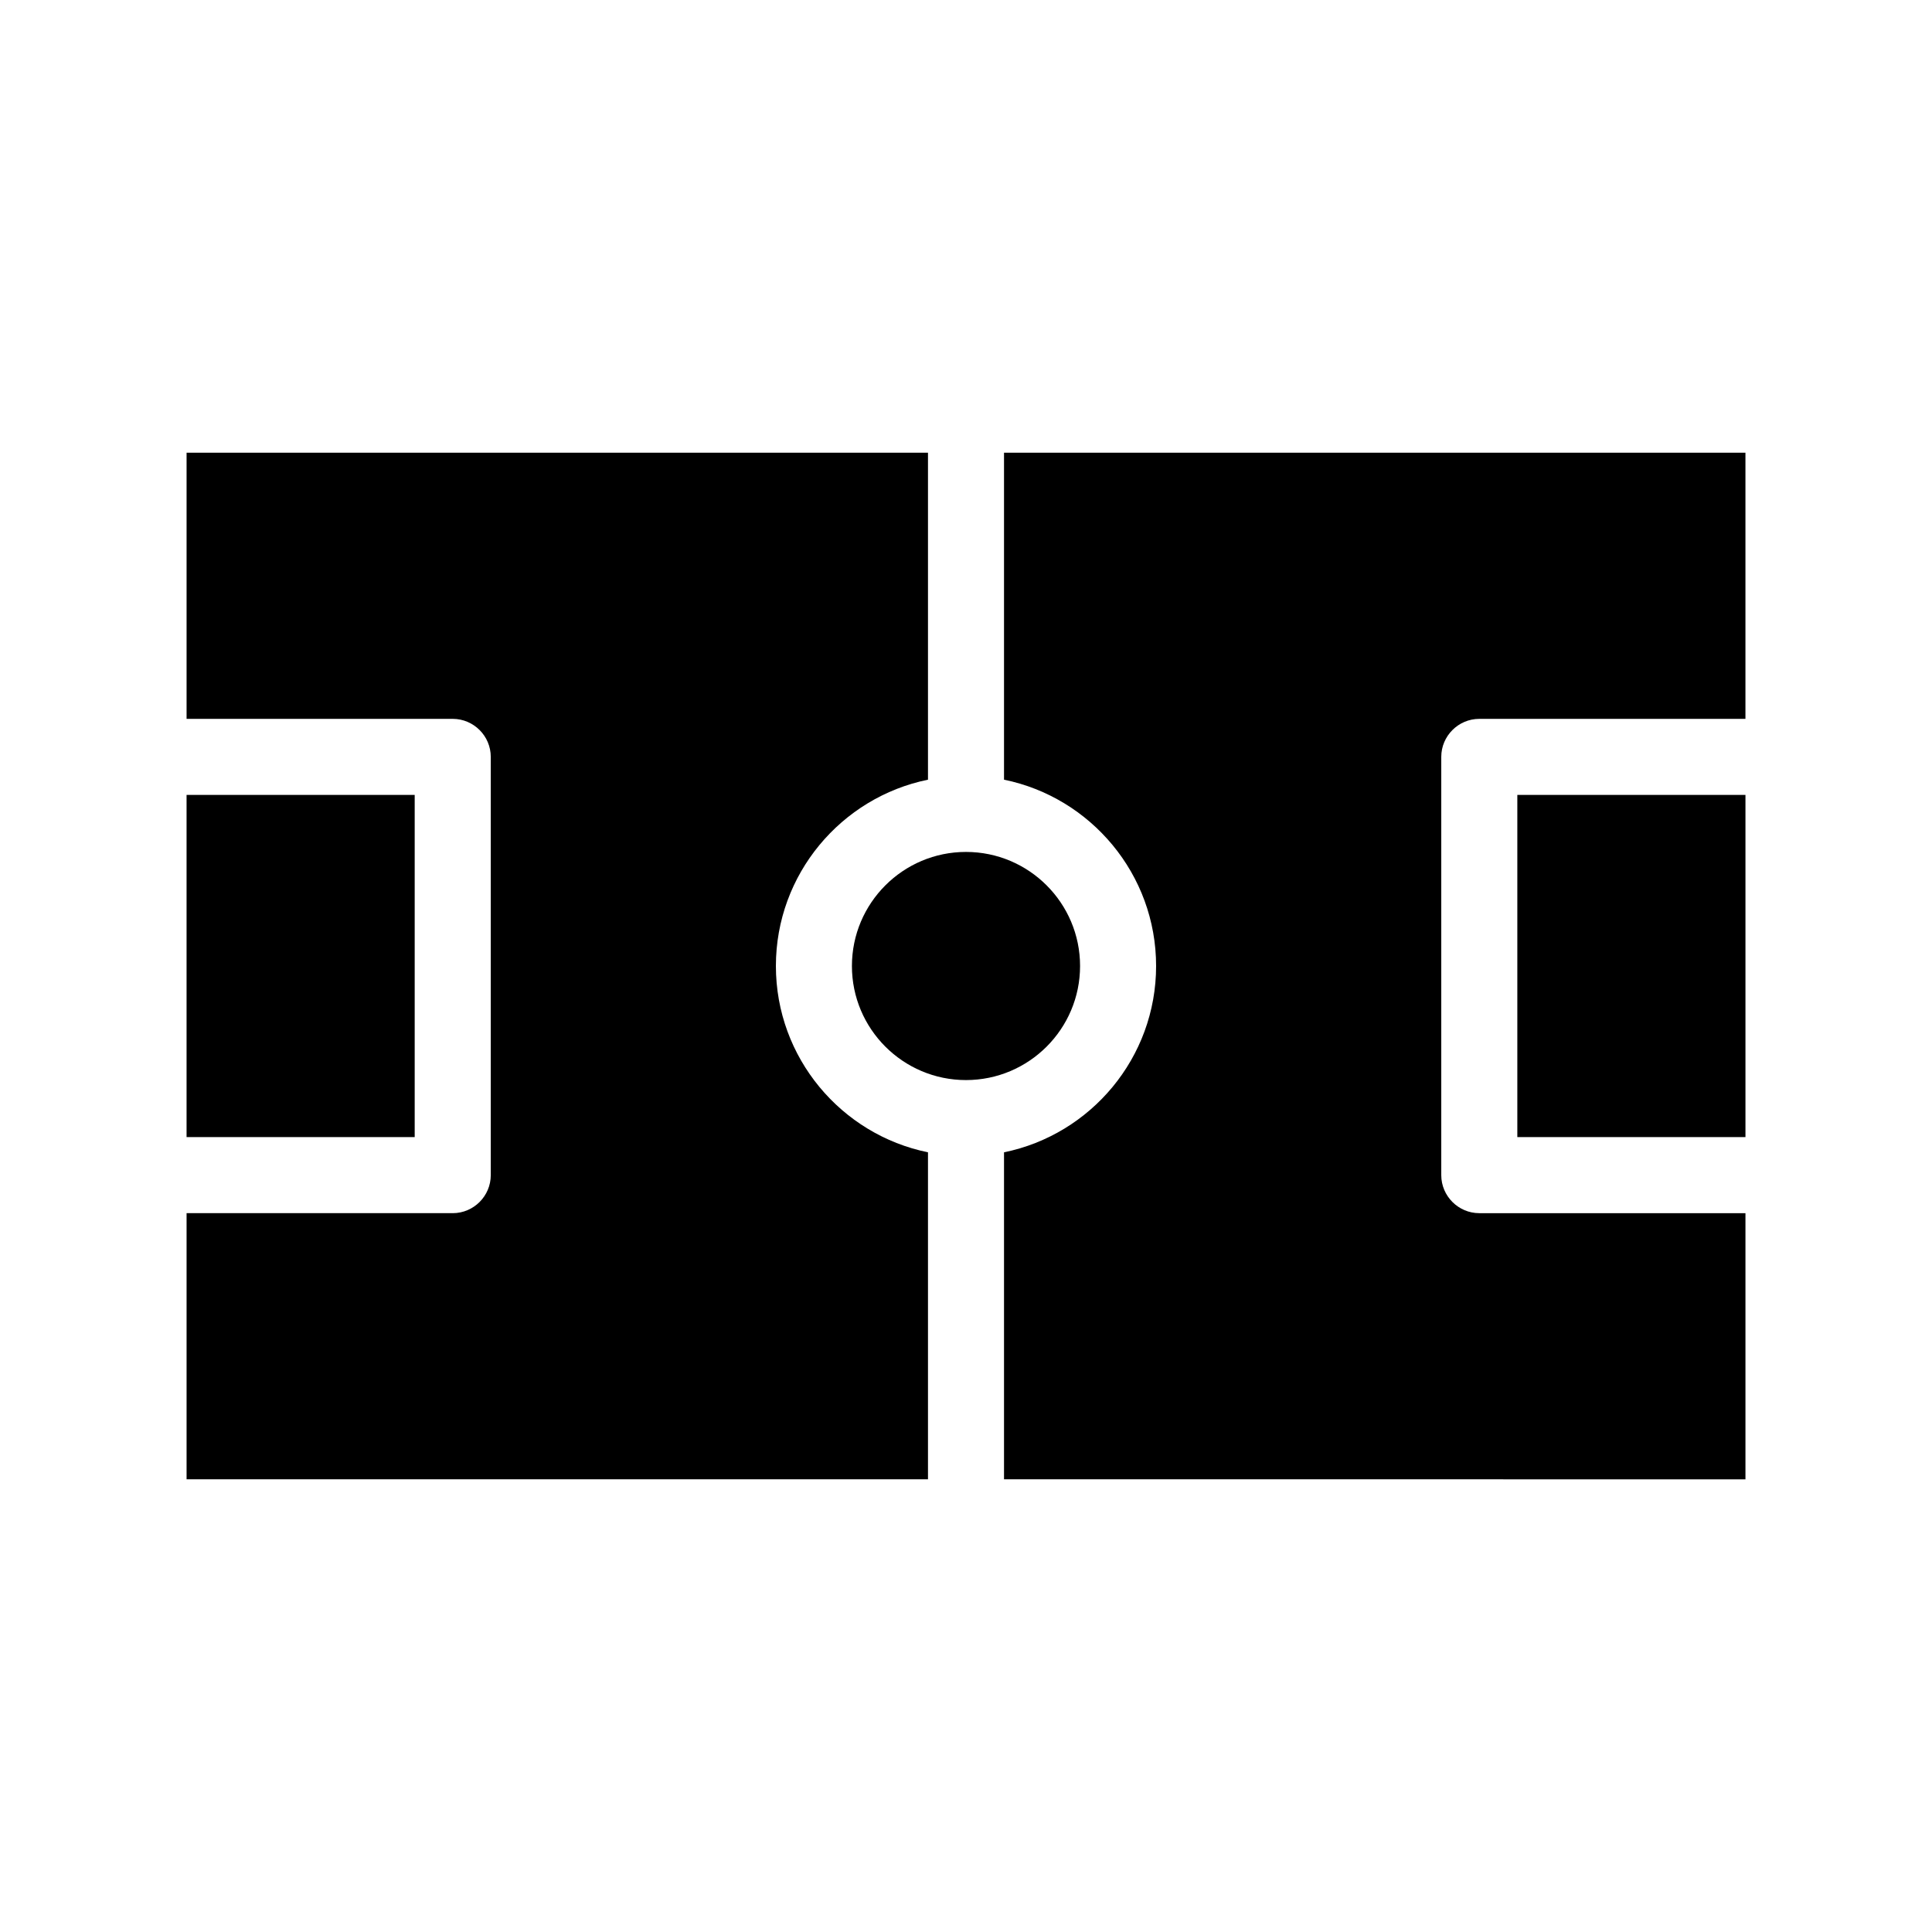
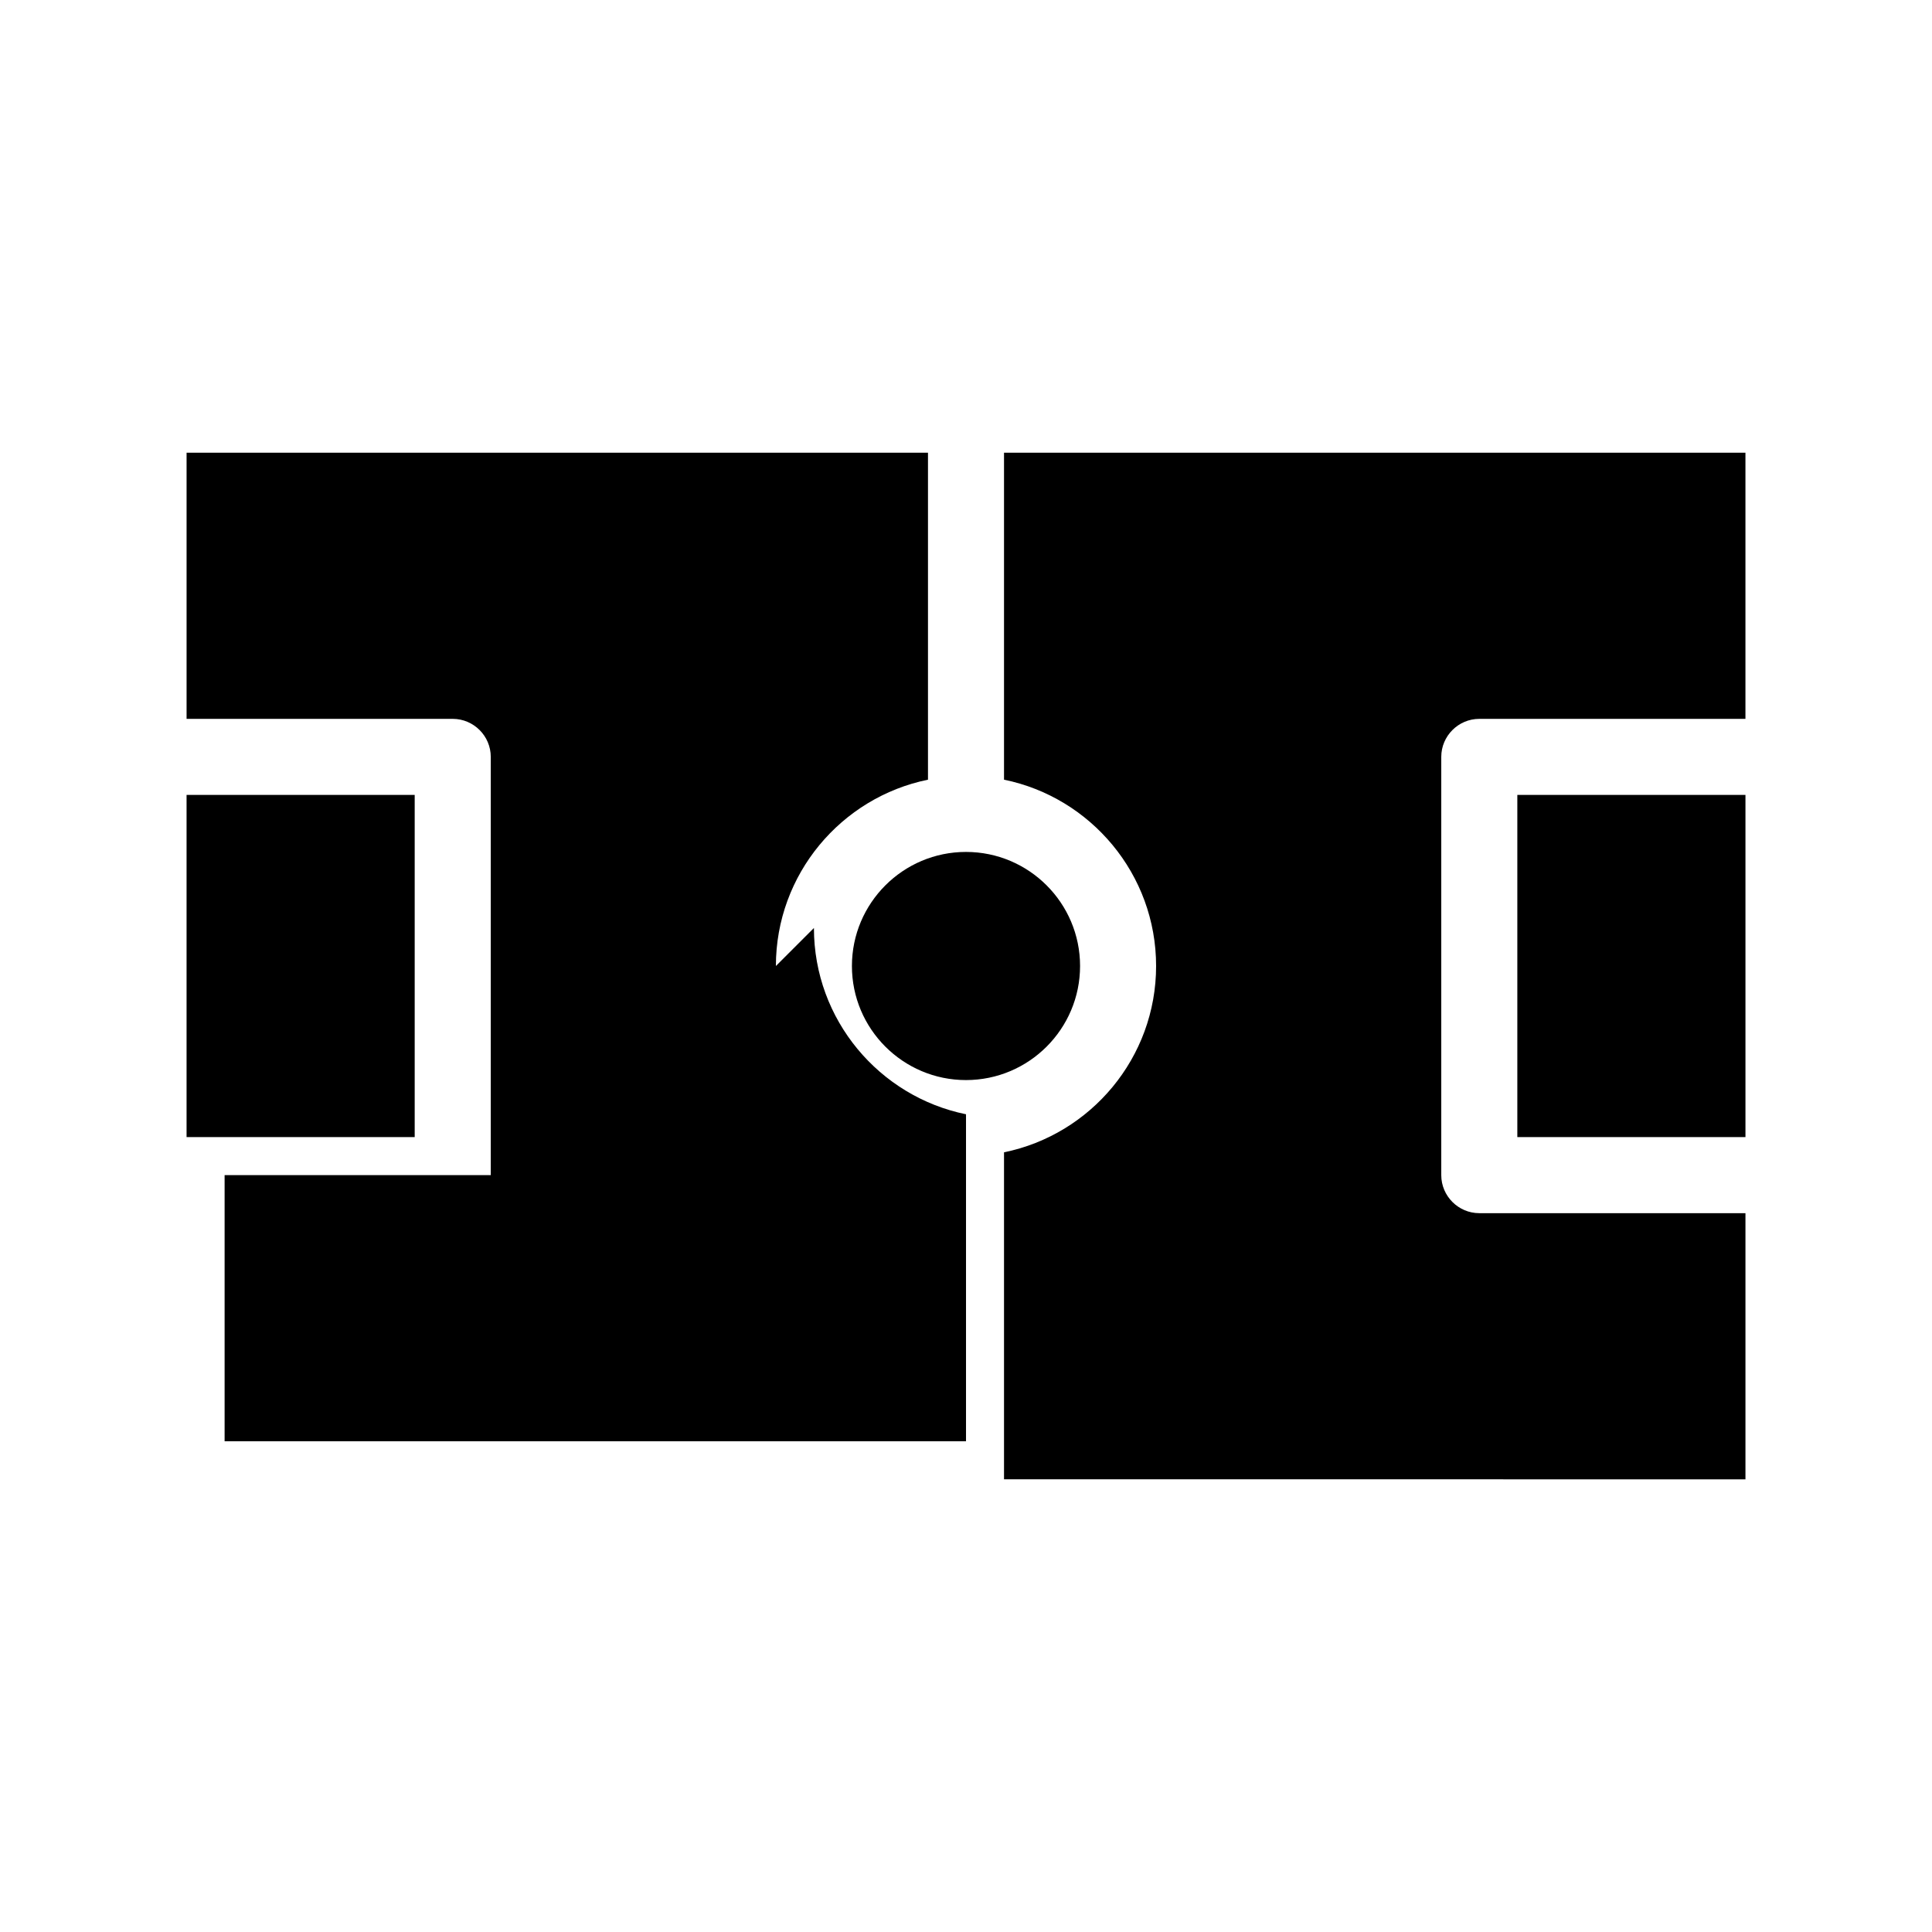
<svg xmlns="http://www.w3.org/2000/svg" fill="#000000" width="800px" height="800px" version="1.1" viewBox="144 144 512 512">
-   <path d="m606.56 263.97v70.535h-70.531c-5.543 0-10.078 4.535-10.078 10.078v110.84c0 5.543 4.535 10.078 10.078 10.078h70.535v70.535l-196.49-0.008v-86.656c22.973-4.684 40.305-25.039 40.305-49.375 0-24.336-17.332-44.688-40.305-49.375v-86.652zm-256.94 136.03c0-24.336 17.332-44.688 40.305-49.375v-86.656h-196.48v70.535h70.535c5.543 0 10.078 4.535 10.078 10.078v110.84c0 5.543-4.535 10.078-10.078 10.078l-70.535-0.008v70.535h196.48v-86.656c-22.973-4.684-40.305-25.039-40.305-49.371zm80.609 0c0-16.676-13.551-30.23-30.23-30.23-16.676 0-30.23 13.551-30.23 30.23 0 16.676 13.551 30.23 30.23 30.23 16.68-0.004 30.23-13.555 30.23-30.23zm-176.33-45.344h-60.457v90.688h60.457zm292.21 90.684h60.457v-90.684h-60.457z" />
+   <path d="m606.56 263.97v70.535h-70.531c-5.543 0-10.078 4.535-10.078 10.078v110.84c0 5.543 4.535 10.078 10.078 10.078h70.535v70.535l-196.49-0.008v-86.656c22.973-4.684 40.305-25.039 40.305-49.375 0-24.336-17.332-44.688-40.305-49.375v-86.652zm-256.94 136.03c0-24.336 17.332-44.688 40.305-49.375v-86.656h-196.48v70.535h70.535c5.543 0 10.078 4.535 10.078 10.078v110.84l-70.535-0.008v70.535h196.48v-86.656c-22.973-4.684-40.305-25.039-40.305-49.371zm80.609 0c0-16.676-13.551-30.23-30.23-30.23-16.676 0-30.23 13.551-30.23 30.23 0 16.676 13.551 30.23 30.23 30.23 16.68-0.004 30.23-13.555 30.23-30.23zm-176.33-45.344h-60.457v90.688h60.457zm292.21 90.684h60.457v-90.684h-60.457z" />
</svg>